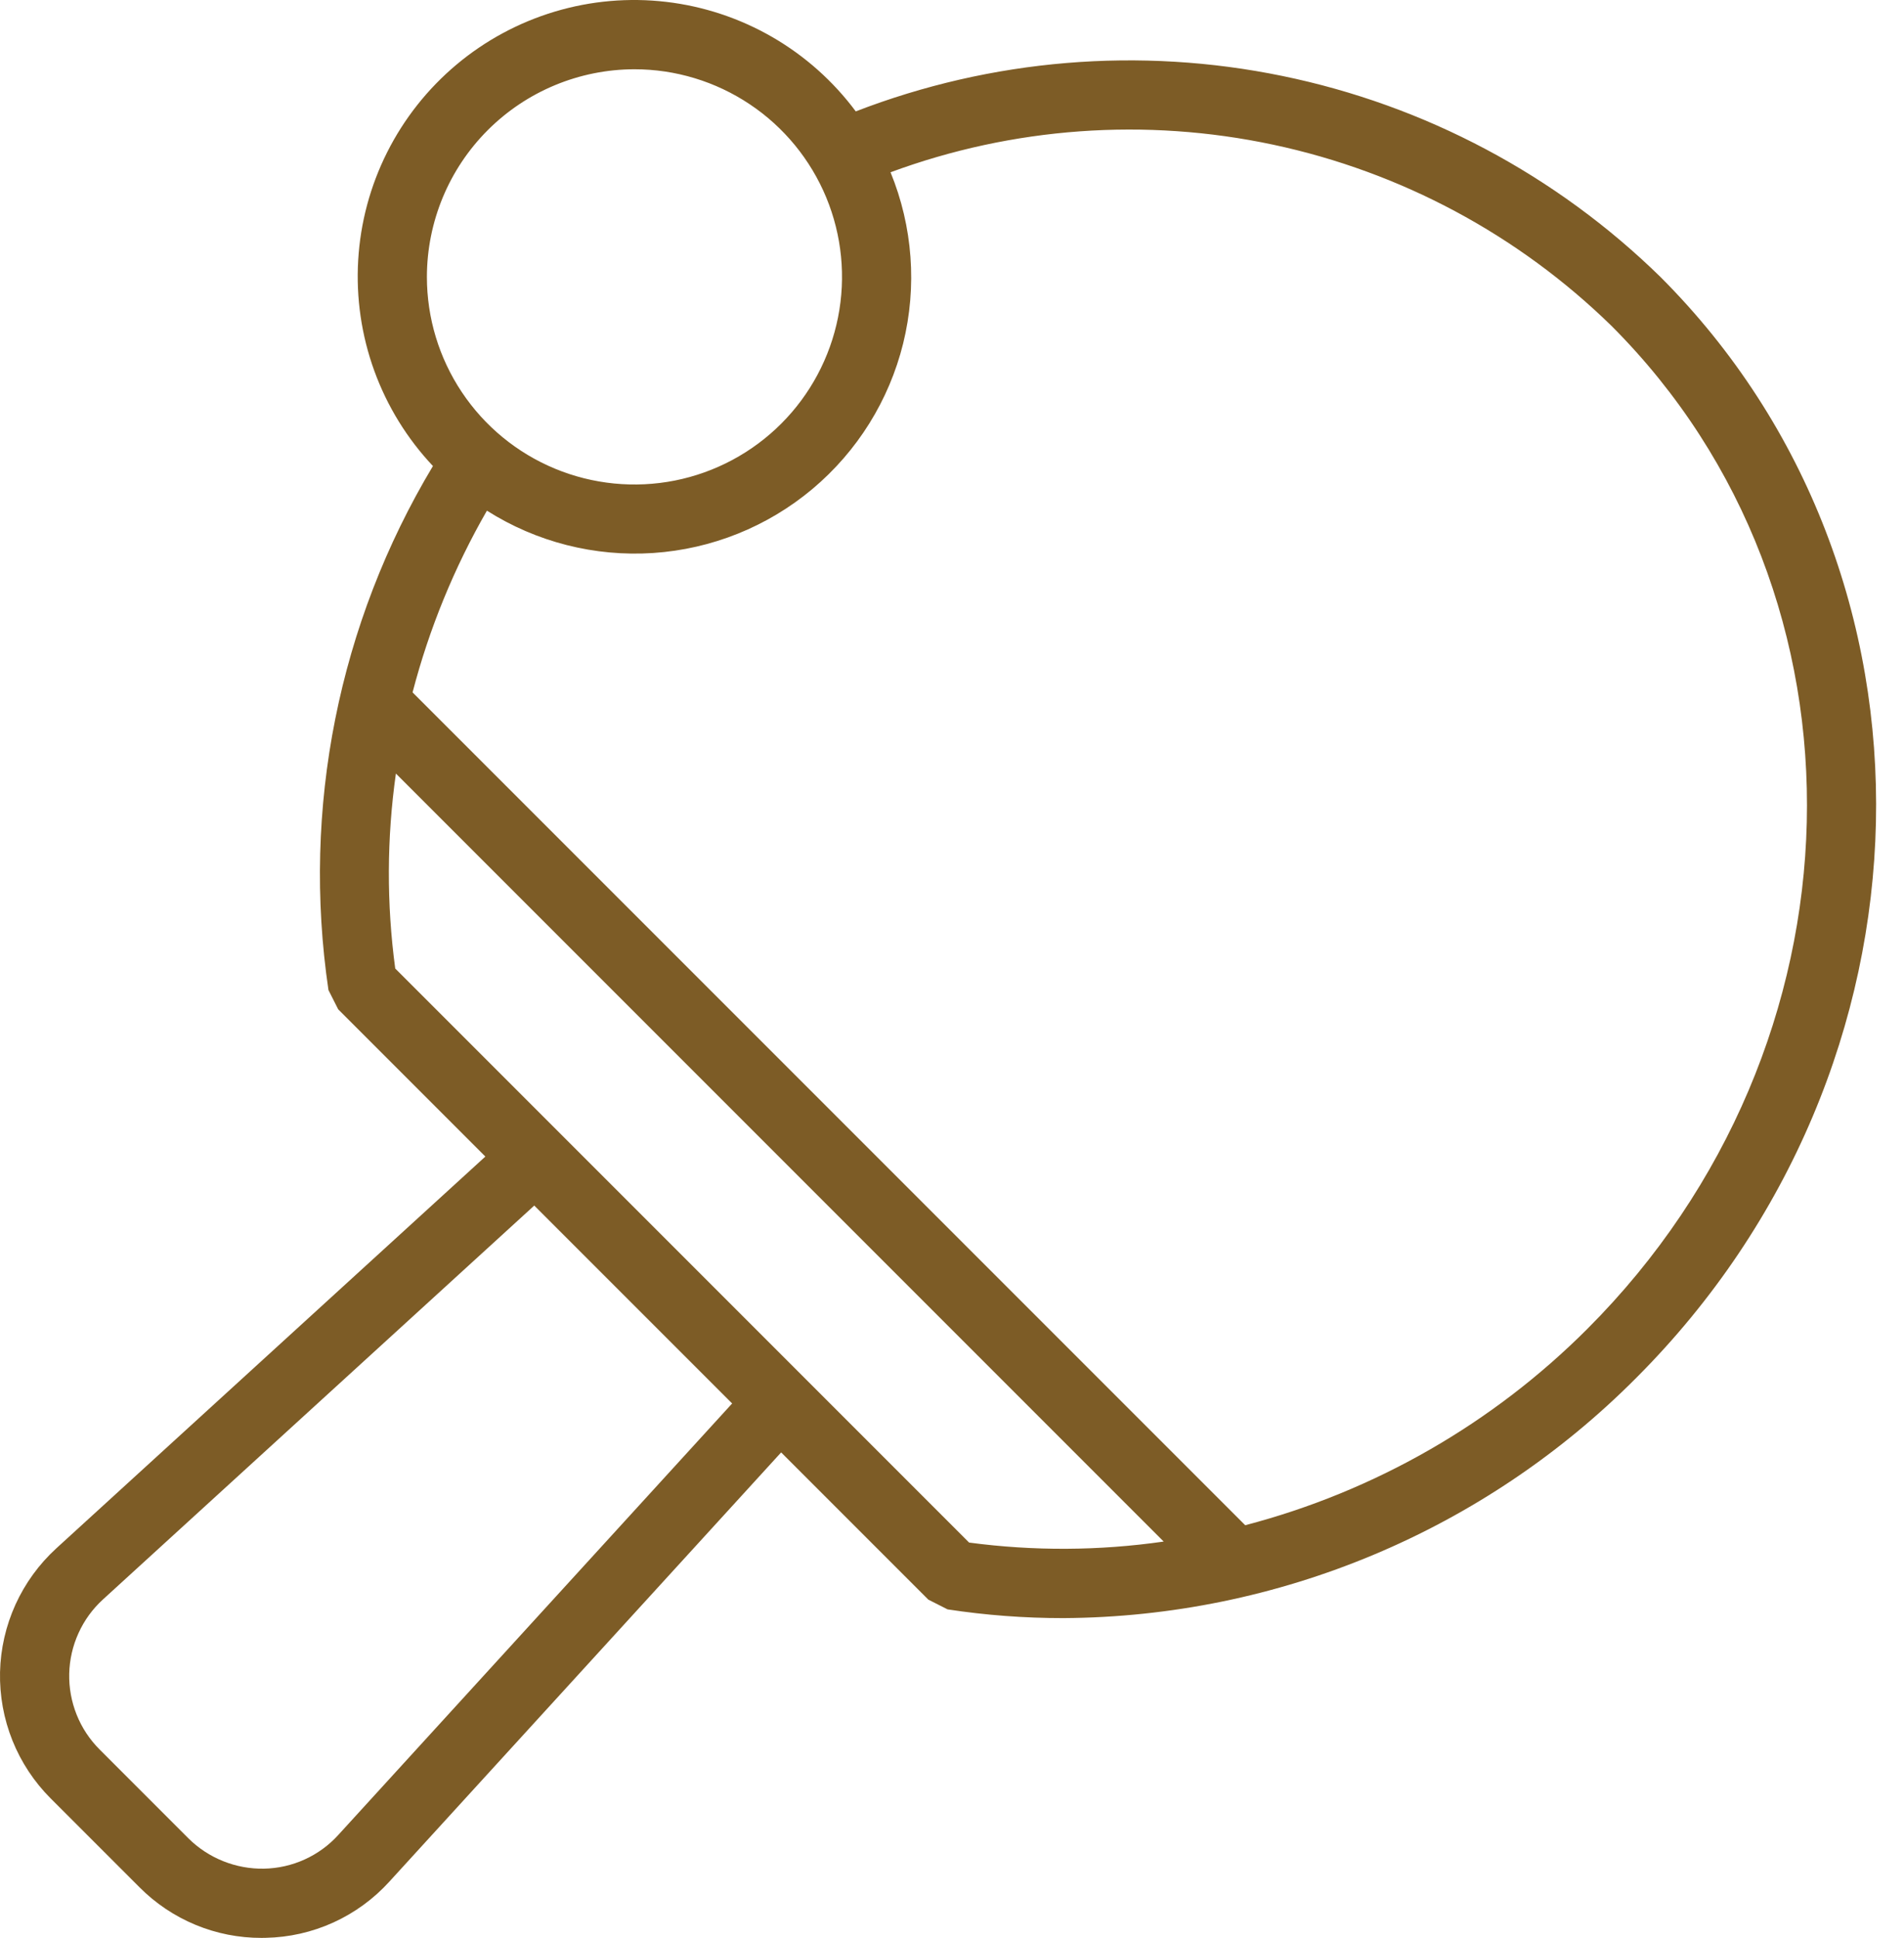
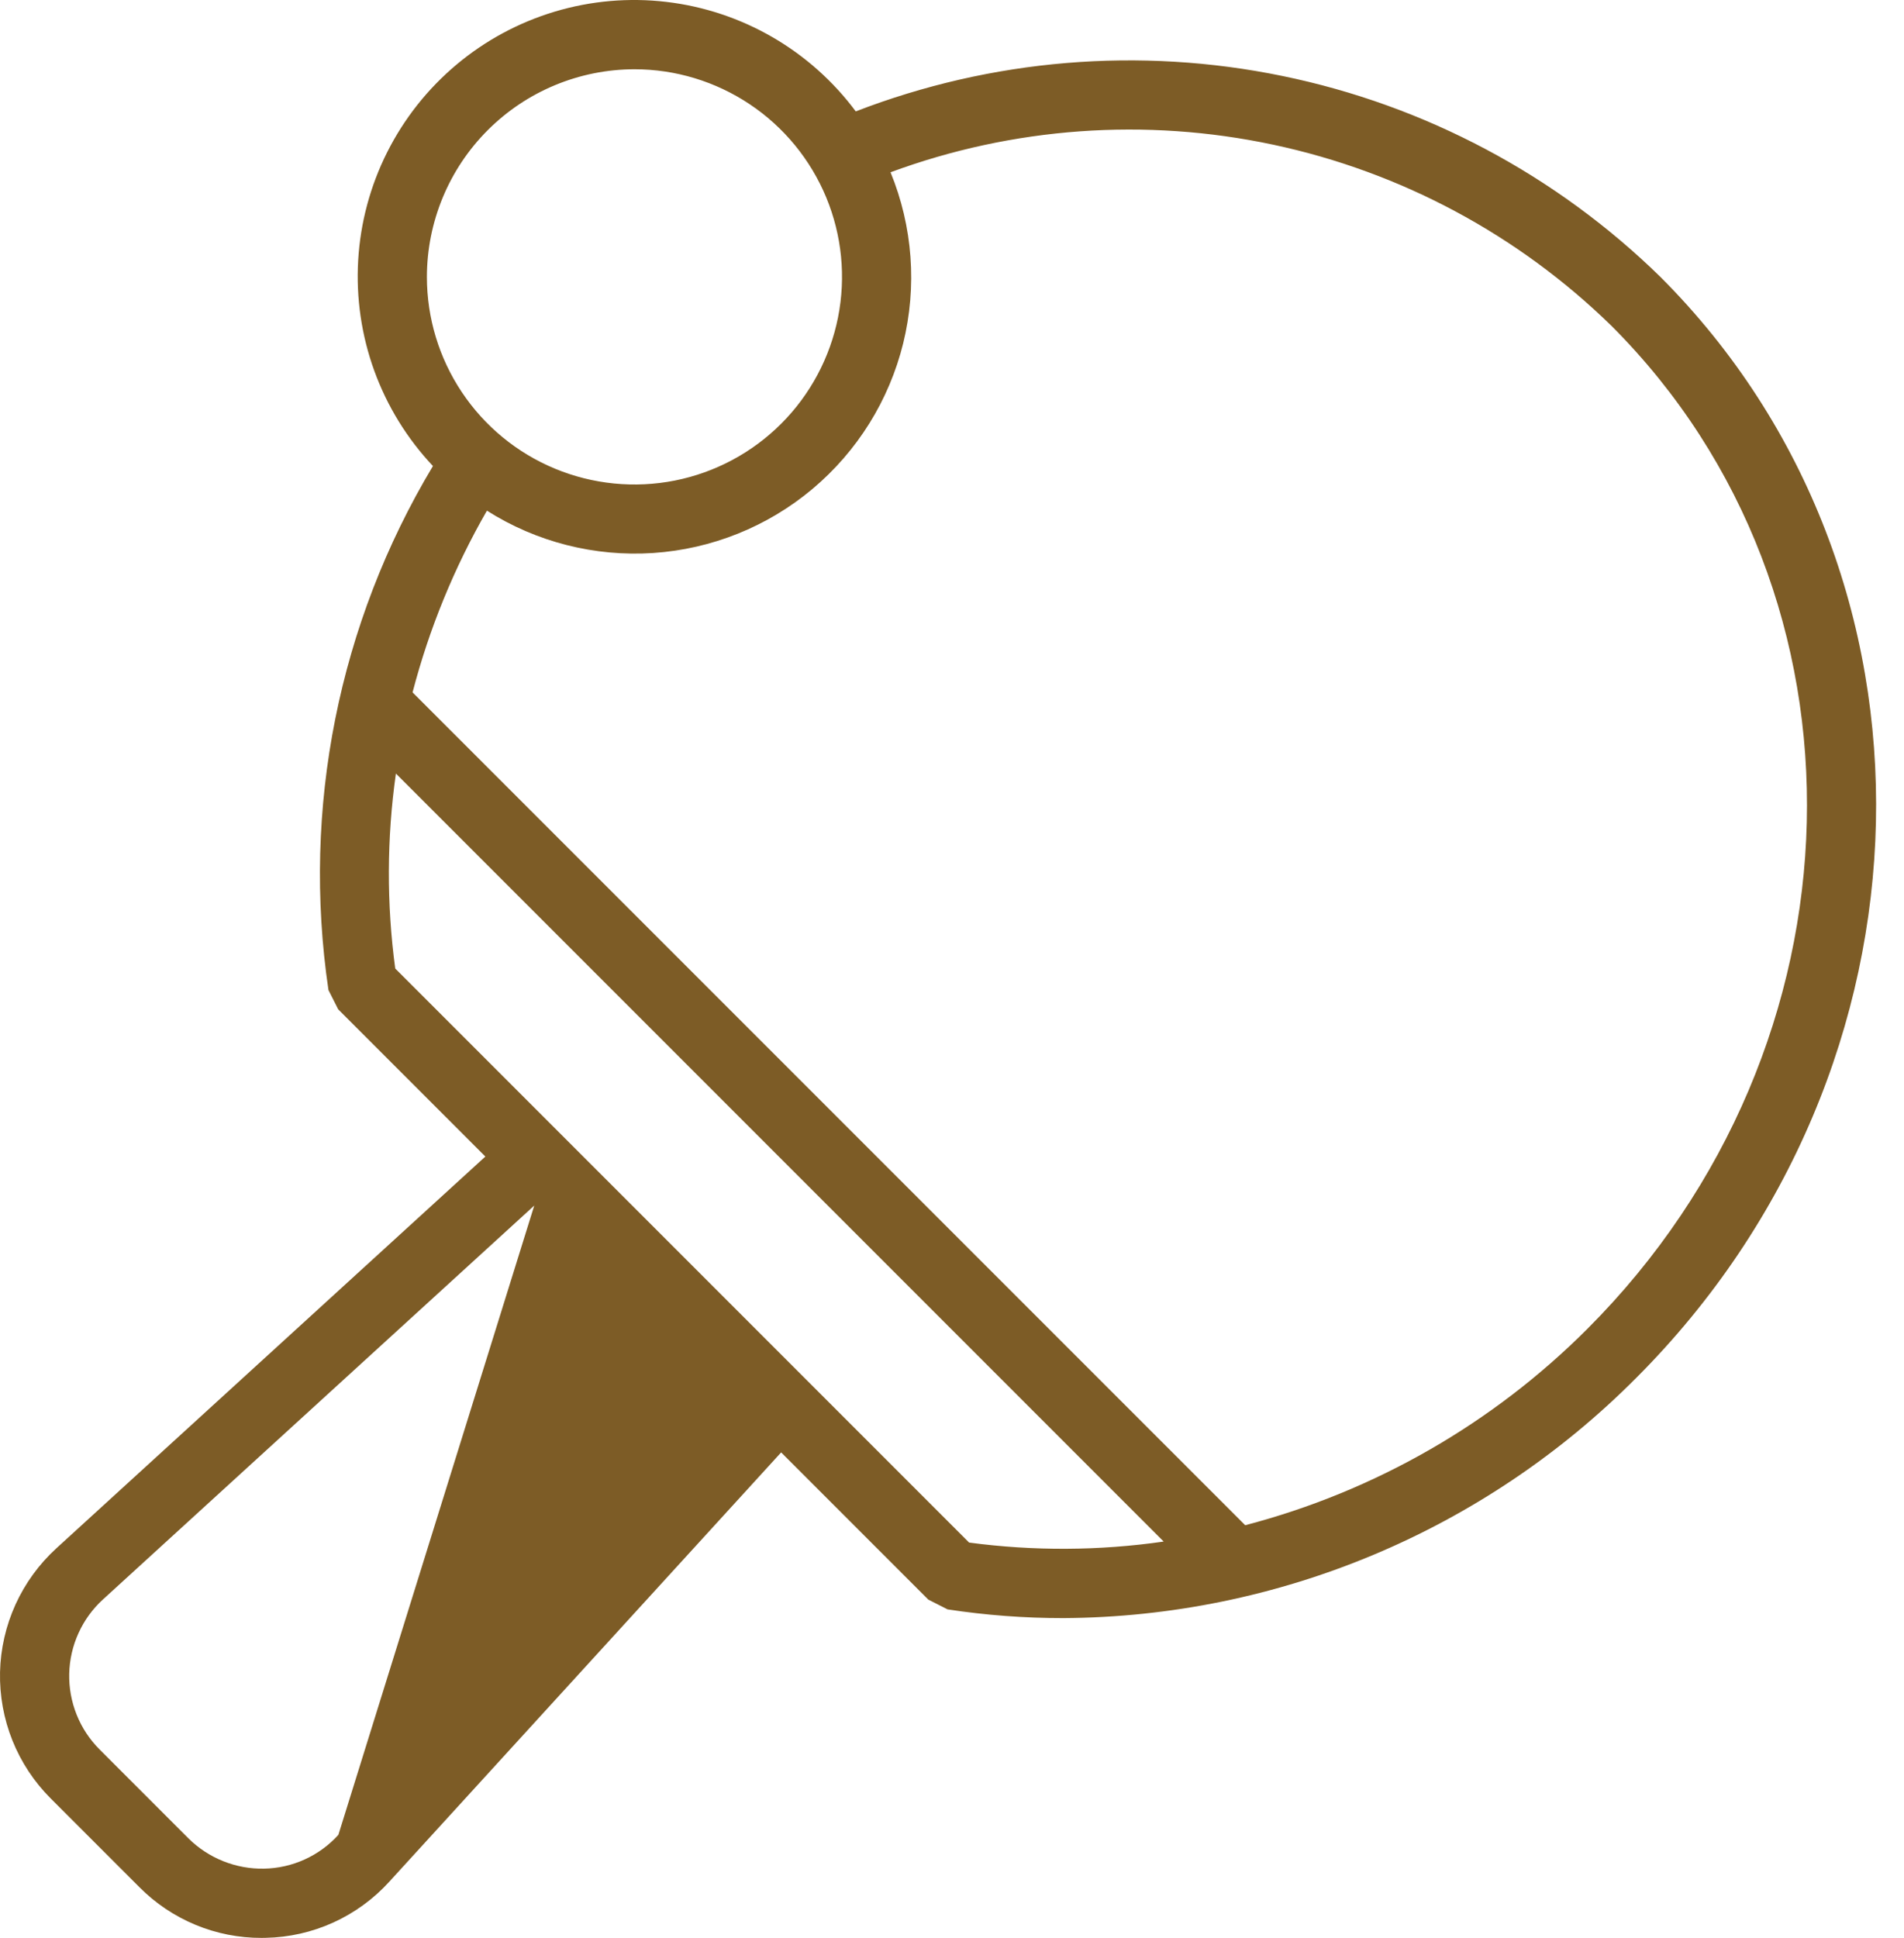
<svg xmlns="http://www.w3.org/2000/svg" width="57" height="58" viewBox="0 0 57 58" fill="none">
-   <path id="Vector" d="M49.71 8.29C46.592 5.241 42.664 3.152 38.392 2.274C34.121 1.395 29.687 1.763 25.619 3.334C24.946 2.43 24.096 1.673 23.12 1.109C22.144 0.546 21.064 0.187 19.944 0.056C18.825 -0.075 17.691 0.024 16.611 0.347C15.532 0.67 14.529 1.21 13.666 1.934C12.803 2.658 12.096 3.551 11.59 4.558C11.084 5.564 10.789 6.664 10.723 7.789C10.657 8.914 10.821 10.04 11.206 11.1C11.591 12.159 12.188 13.128 12.961 13.948C10.136 18.657 9.03 24.2 9.833 29.632L10.124 30.208L14.53 34.615L1.686 46.341C1.17 46.813 0.754 47.385 0.464 48.022C0.175 48.659 0.017 49.348 0.001 50.047C-0.014 50.747 0.112 51.443 0.372 52.092C0.633 52.742 1.022 53.331 1.517 53.826L4.174 56.483C4.653 56.965 5.223 57.348 5.85 57.608C6.478 57.869 7.152 58.002 7.831 58C7.872 58 7.911 58 7.952 57.998C8.652 57.985 9.342 57.829 9.98 57.539C10.617 57.249 11.189 56.832 11.659 56.313L23.385 43.47L27.791 47.876L28.368 48.168C29.515 48.343 30.673 48.43 31.833 48.429C38.276 48.393 44.443 45.807 48.985 41.238C58.268 31.954 58.593 17.174 49.71 8.29ZM10.13 54.916C9.848 55.228 9.505 55.478 9.122 55.652C8.74 55.826 8.325 55.92 7.905 55.928C7.486 55.936 7.069 55.859 6.68 55.703C6.29 55.547 5.936 55.314 5.639 55.019L2.982 52.361C2.685 52.064 2.451 51.711 2.295 51.321C2.139 50.931 2.063 50.514 2.072 50.094C2.082 49.675 2.176 49.261 2.35 48.879C2.523 48.496 2.773 48.153 3.083 47.87L15.994 36.082L21.918 42.005L10.13 54.916ZM18.994 2.073C20.223 2.073 21.424 2.438 22.446 3.121C23.468 3.803 24.264 4.774 24.735 5.909C25.205 7.045 25.328 8.294 25.088 9.499C24.848 10.705 24.256 11.812 23.387 12.681C22.518 13.55 21.411 14.142 20.206 14.382C19.001 14.621 17.751 14.498 16.616 14.028C15.48 13.558 14.51 12.761 13.827 11.739C13.144 10.717 12.78 9.516 12.78 8.287C12.782 6.64 13.437 5.06 14.602 3.895C15.767 2.73 17.346 2.075 18.994 2.073ZM29.012 46.168L11.832 28.987C11.571 27.05 11.578 25.087 11.852 23.152L34.837 46.138C32.906 46.416 30.946 46.426 29.012 46.168ZM47.52 39.773C44.689 42.607 41.153 44.636 37.278 45.649L12.351 20.723C12.847 18.819 13.596 16.99 14.577 15.284C16.06 16.224 17.803 16.667 19.554 16.551C21.306 16.434 22.975 15.764 24.32 14.636C25.665 13.508 26.617 11.982 27.038 10.278C27.458 8.574 27.326 6.78 26.66 5.156C30.324 3.803 34.297 3.517 38.118 4.331C41.939 5.145 45.45 7.025 48.245 9.755C56.321 17.831 55.996 31.297 47.52 39.773Z" fill="#7D5C26" />
+   <path id="Vector" d="M49.71 8.29C46.592 5.241 42.664 3.152 38.392 2.274C34.121 1.395 29.687 1.763 25.619 3.334C24.946 2.43 24.096 1.673 23.12 1.109C22.144 0.546 21.064 0.187 19.944 0.056C18.825 -0.075 17.691 0.024 16.611 0.347C15.532 0.67 14.529 1.21 13.666 1.934C12.803 2.658 12.096 3.551 11.59 4.558C11.084 5.564 10.789 6.664 10.723 7.789C10.657 8.914 10.821 10.04 11.206 11.1C11.591 12.159 12.188 13.128 12.961 13.948C10.136 18.657 9.03 24.2 9.833 29.632L10.124 30.208L14.53 34.615L1.686 46.341C1.17 46.813 0.754 47.385 0.464 48.022C0.175 48.659 0.017 49.348 0.001 50.047C-0.014 50.747 0.112 51.443 0.372 52.092C0.633 52.742 1.022 53.331 1.517 53.826L4.174 56.483C4.653 56.965 5.223 57.348 5.85 57.608C6.478 57.869 7.152 58.002 7.831 58C7.872 58 7.911 58 7.952 57.998C8.652 57.985 9.342 57.829 9.98 57.539C10.617 57.249 11.189 56.832 11.659 56.313L23.385 43.47L27.791 47.876L28.368 48.168C29.515 48.343 30.673 48.43 31.833 48.429C38.276 48.393 44.443 45.807 48.985 41.238C58.268 31.954 58.593 17.174 49.71 8.29ZM10.13 54.916C9.848 55.228 9.505 55.478 9.122 55.652C8.74 55.826 8.325 55.92 7.905 55.928C7.486 55.936 7.069 55.859 6.68 55.703C6.29 55.547 5.936 55.314 5.639 55.019L2.982 52.361C2.685 52.064 2.451 51.711 2.295 51.321C2.139 50.931 2.063 50.514 2.072 50.094C2.082 49.675 2.176 49.261 2.35 48.879C2.523 48.496 2.773 48.153 3.083 47.87L15.994 36.082L10.13 54.916ZM18.994 2.073C20.223 2.073 21.424 2.438 22.446 3.121C23.468 3.803 24.264 4.774 24.735 5.909C25.205 7.045 25.328 8.294 25.088 9.499C24.848 10.705 24.256 11.812 23.387 12.681C22.518 13.55 21.411 14.142 20.206 14.382C19.001 14.621 17.751 14.498 16.616 14.028C15.48 13.558 14.51 12.761 13.827 11.739C13.144 10.717 12.78 9.516 12.78 8.287C12.782 6.64 13.437 5.06 14.602 3.895C15.767 2.73 17.346 2.075 18.994 2.073ZM29.012 46.168L11.832 28.987C11.571 27.05 11.578 25.087 11.852 23.152L34.837 46.138C32.906 46.416 30.946 46.426 29.012 46.168ZM47.52 39.773C44.689 42.607 41.153 44.636 37.278 45.649L12.351 20.723C12.847 18.819 13.596 16.99 14.577 15.284C16.06 16.224 17.803 16.667 19.554 16.551C21.306 16.434 22.975 15.764 24.32 14.636C25.665 13.508 26.617 11.982 27.038 10.278C27.458 8.574 27.326 6.78 26.66 5.156C30.324 3.803 34.297 3.517 38.118 4.331C41.939 5.145 45.45 7.025 48.245 9.755C56.321 17.831 55.996 31.297 47.52 39.773Z" fill="#7D5C26" />
</svg>